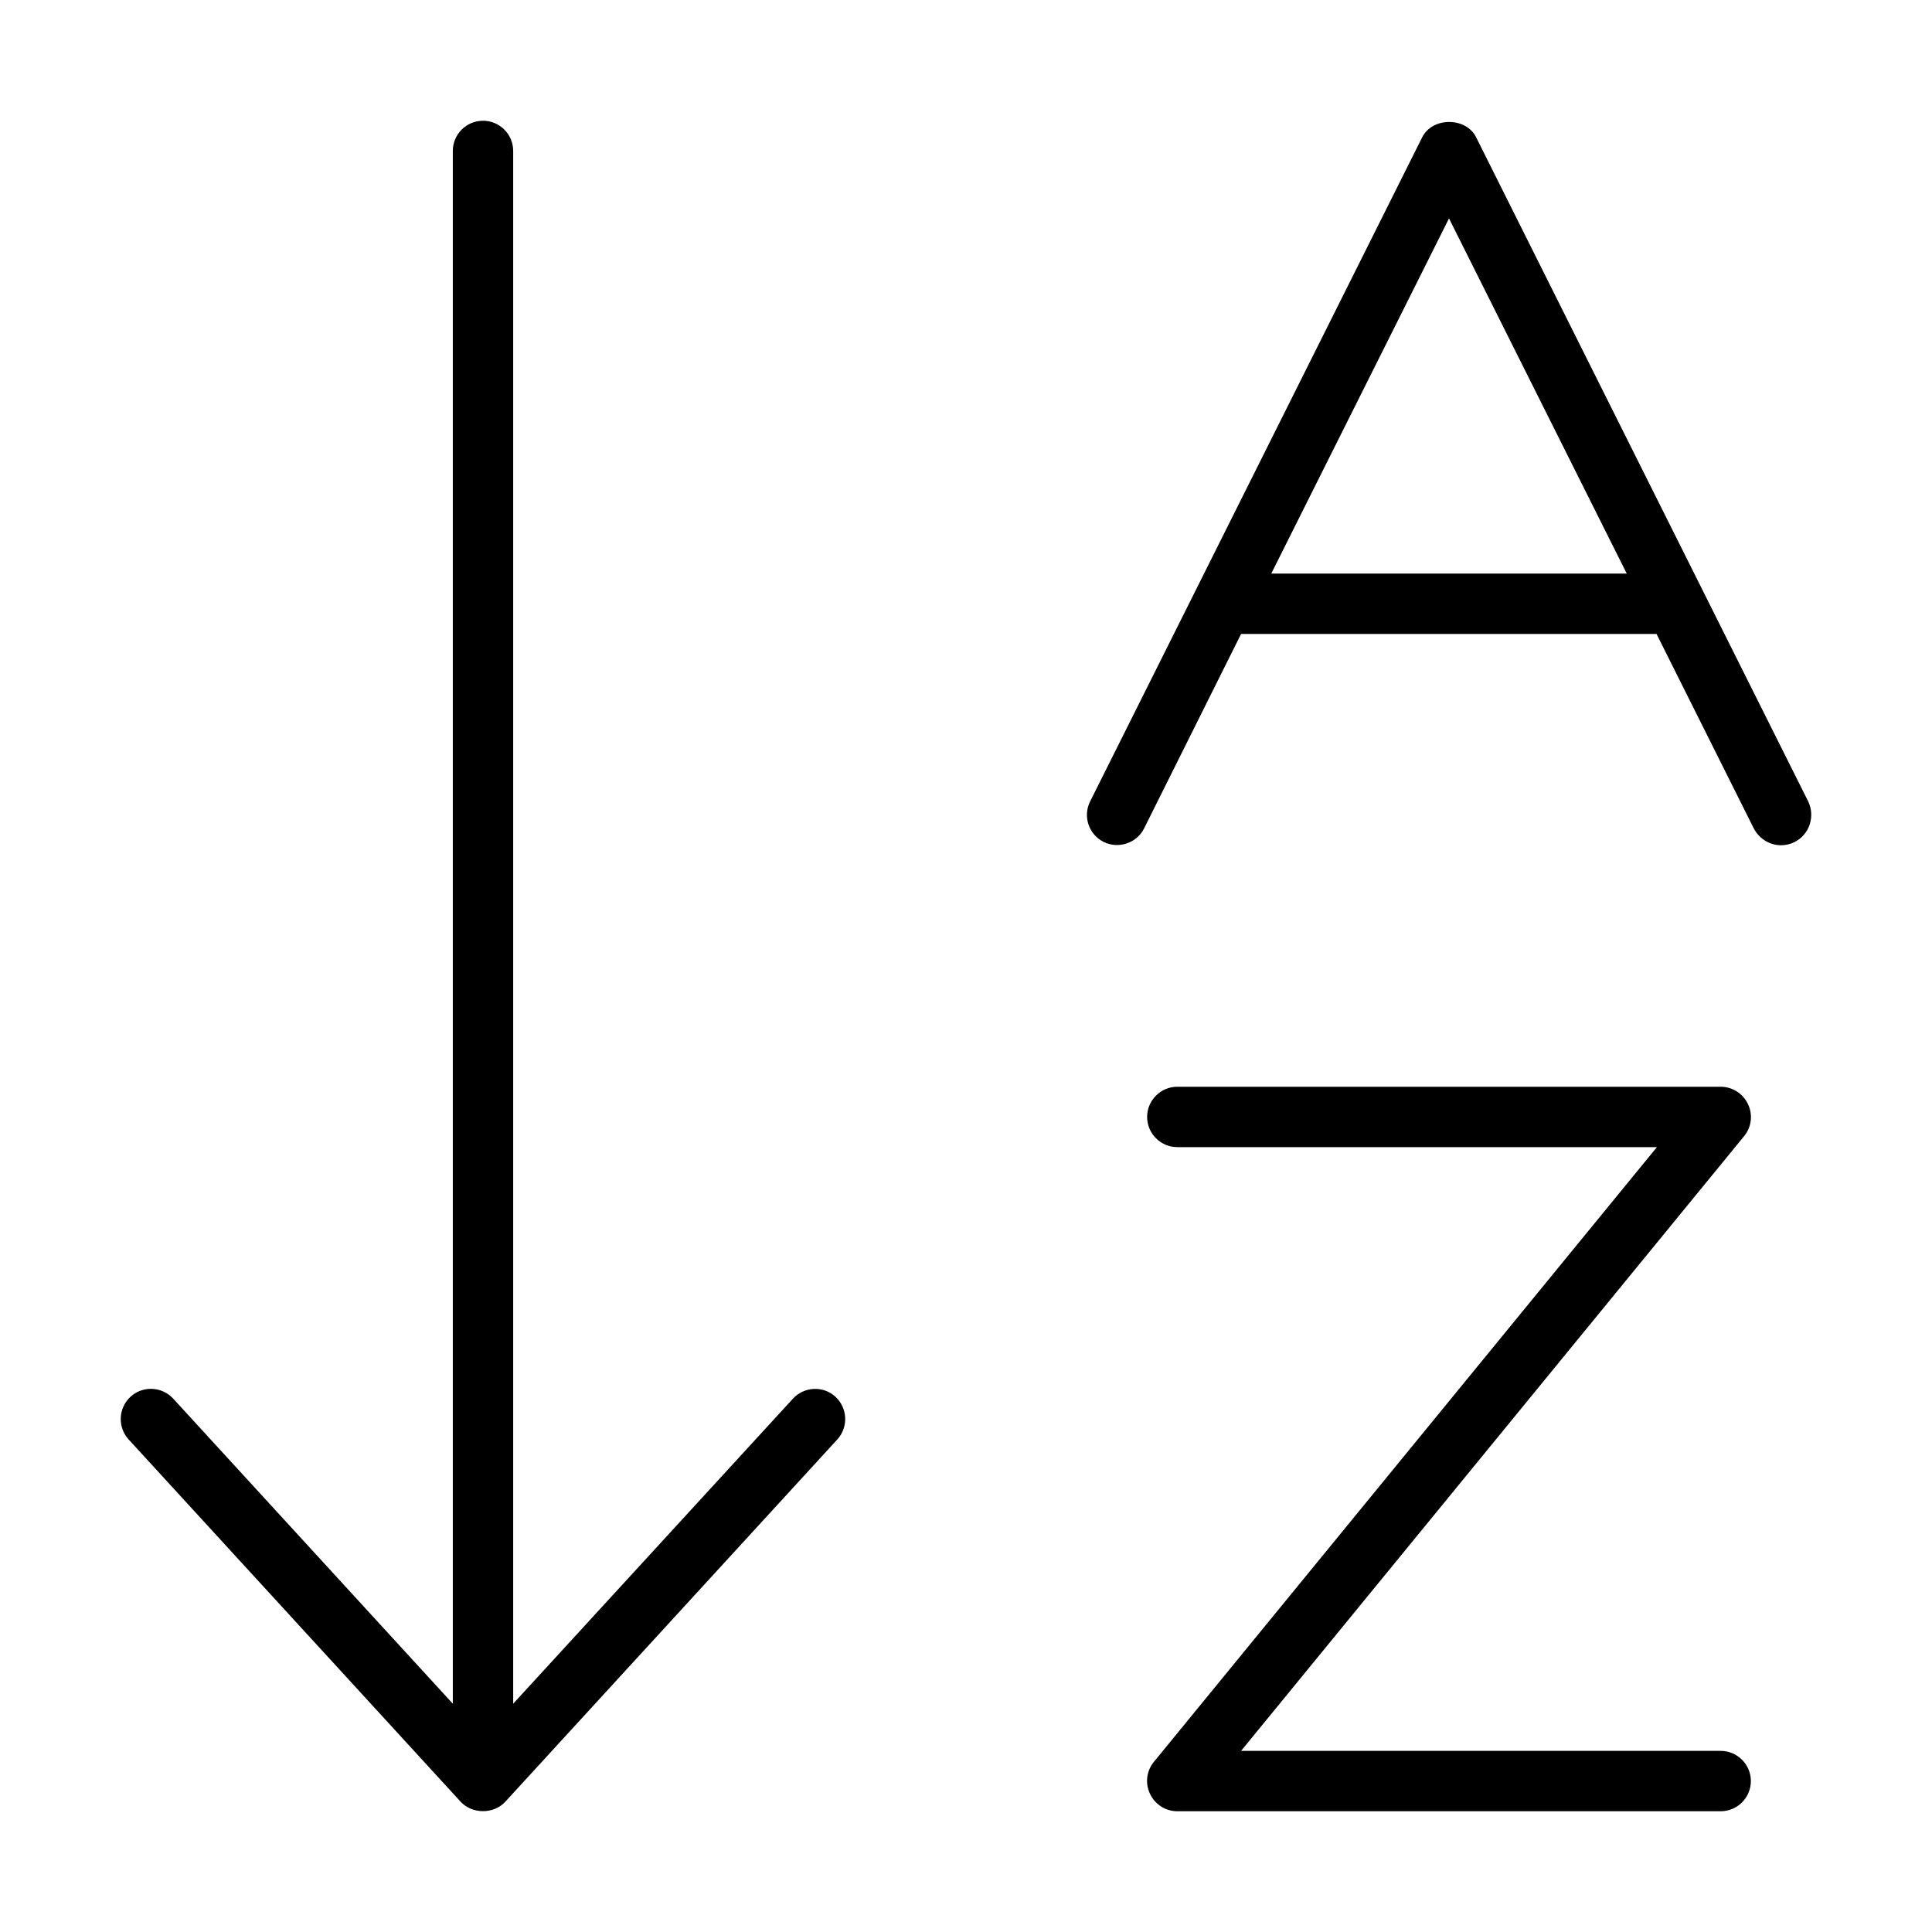
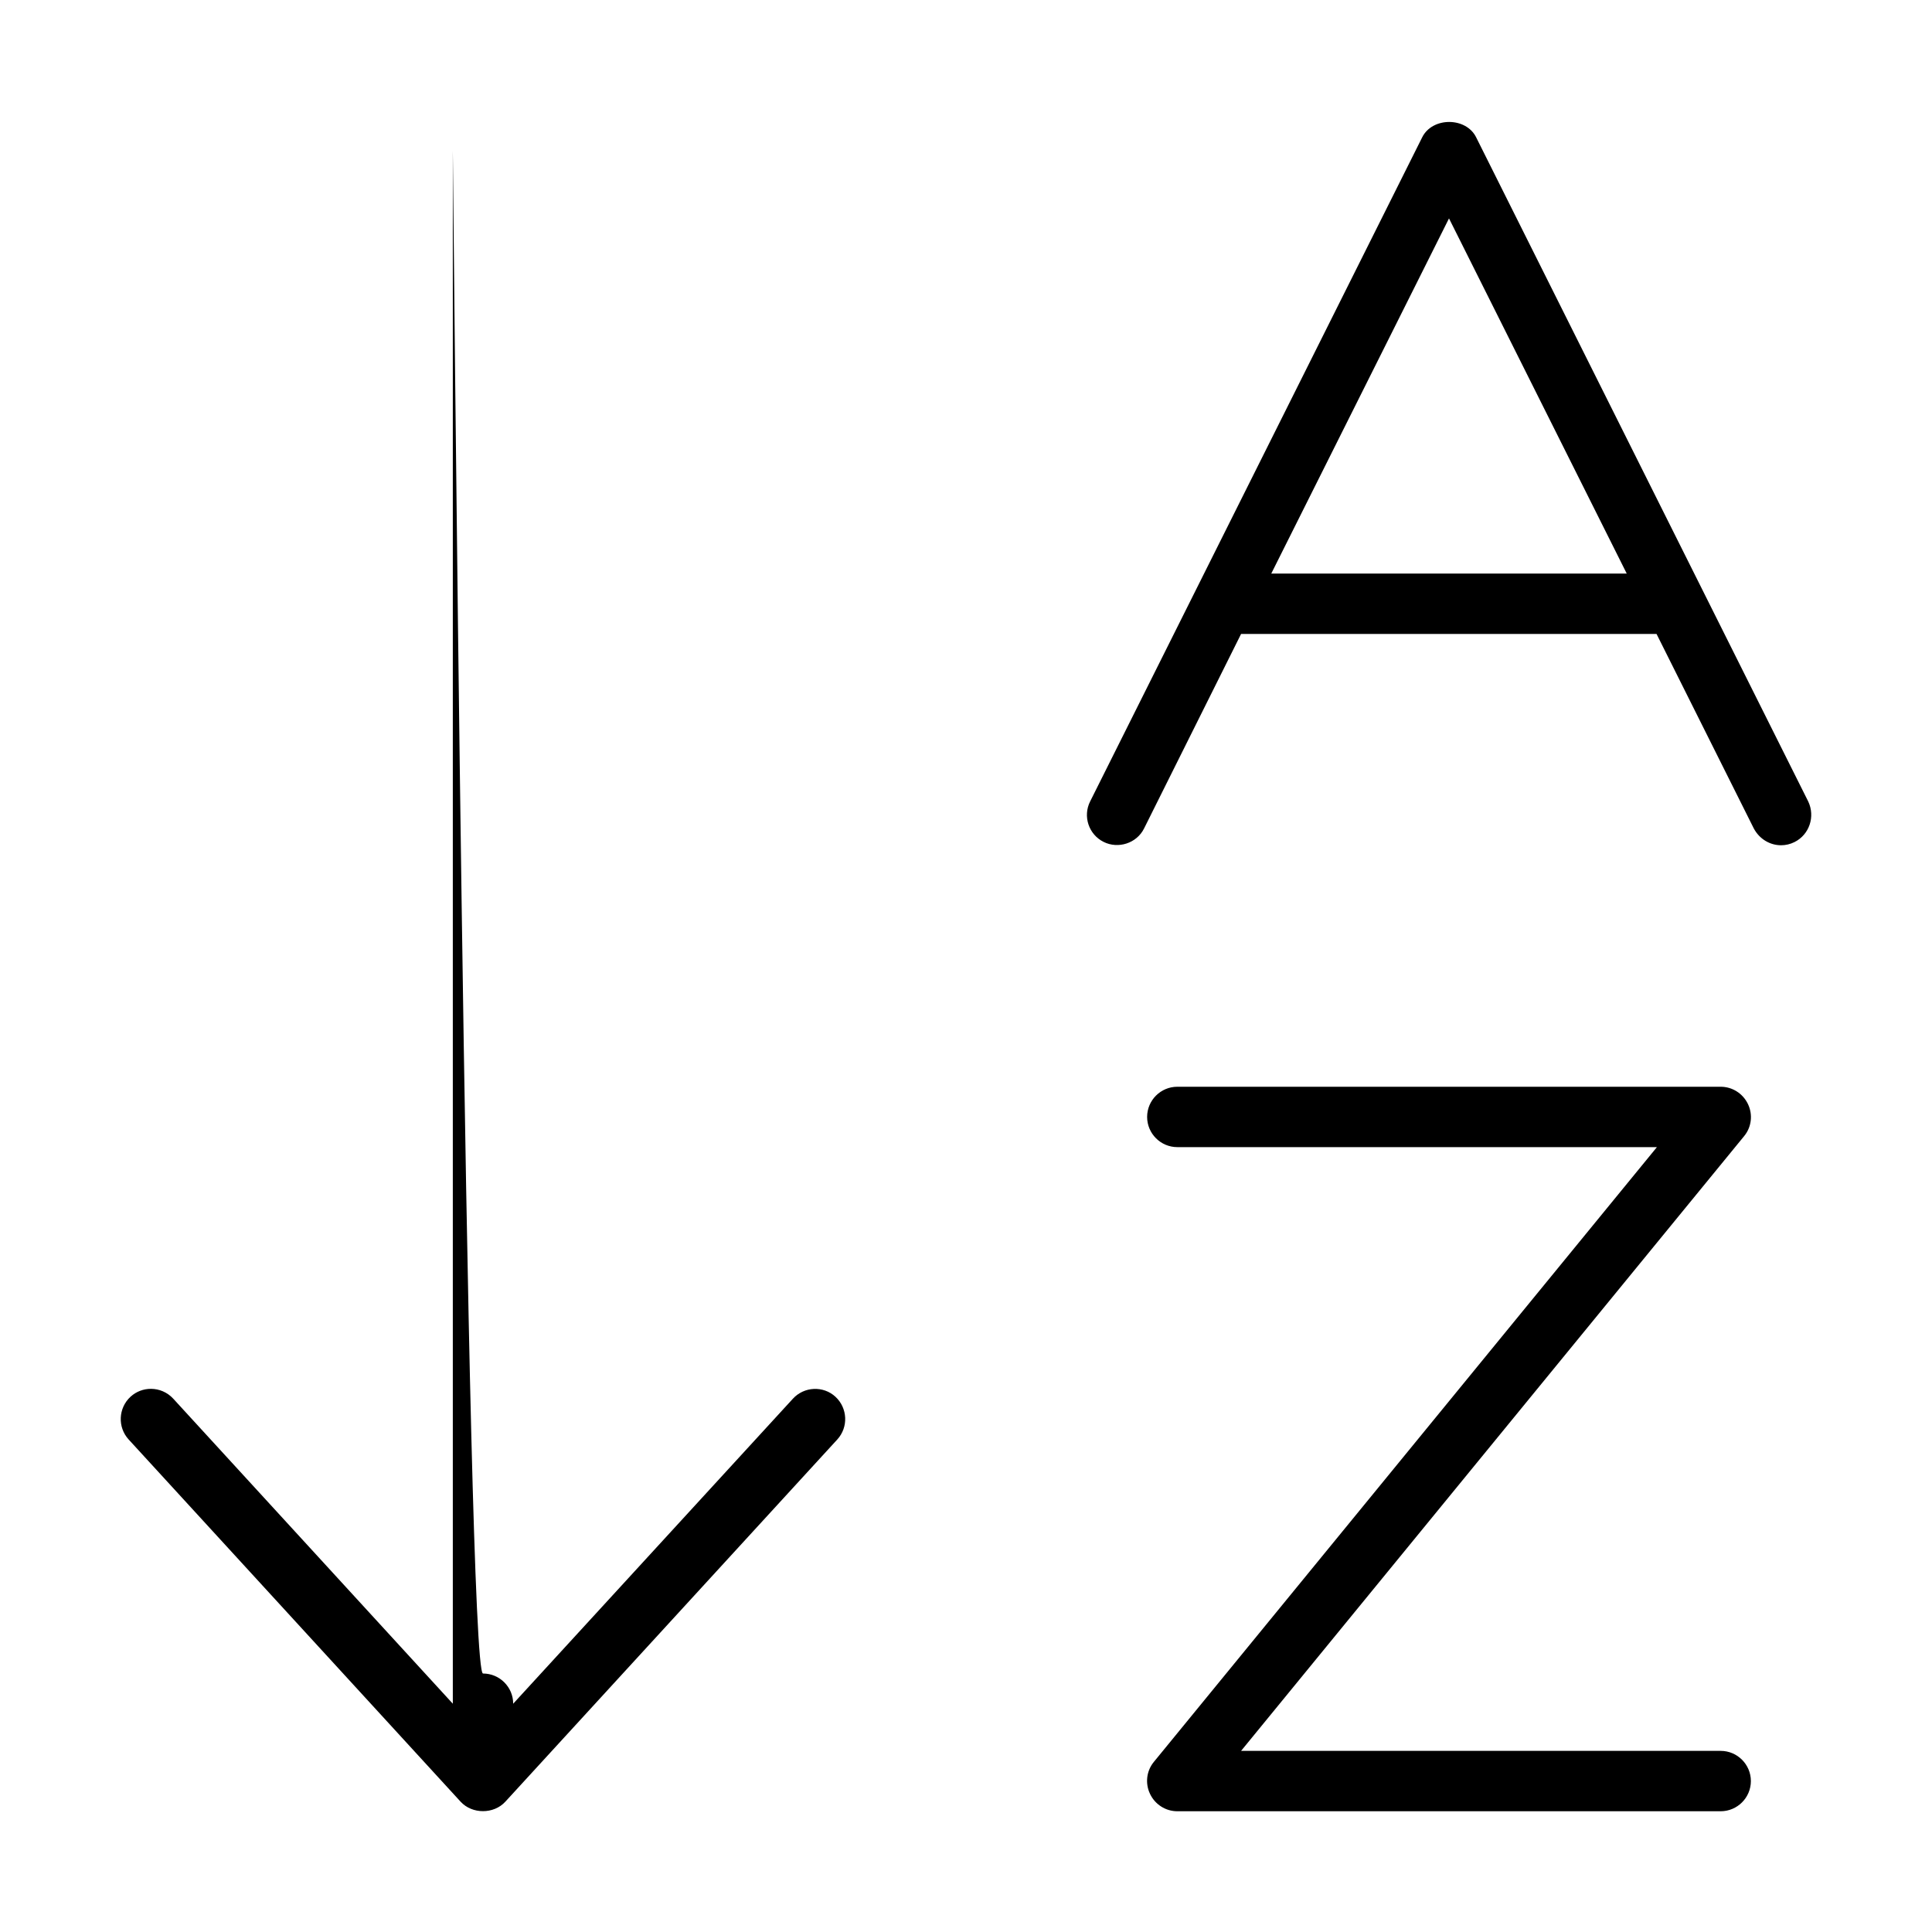
<svg xmlns="http://www.w3.org/2000/svg" viewBox="0 0 512 512">
-   <path d="M210.1 370.7L136 451.5V40c0-4.408-3.594-8.002-8-8.002S120 35.59 120 40v411.5l-74.1-80.85c-1.594-1.719-3.75-2.594-5.906-2.594c-1.938 0-3.875 .688-5.406 2.094c-3.25 3.002-3.469 8.064-.5 11.32l88 96.02c3.062 3.312 8.75 3.312 11.81 0l88-96.02c2.969-3.252 2.75-8.314-.5-11.32C218.2 367.2 213.1 367.4 210.1 370.7zM456 464h-127.1l133.3-162.9c1.969-2.375 2.375-5.688 1.031-8.5C461.9 289.8 459.1 288 456 288h-144c-4.406 0-8 3.594-8 8s3.594 8 8 8h127.1l-133.3 162.9c-1.969 2.375-2.375 5.688-1.031 8.5C306.1 478.2 308.9 480 312 480h144c4.406 0 8-3.594 8-8S460.4 464 456 464zM479.2 212.4l-88-176c-2.688-5.438-11.62-5.438-14.31 0l-88 176c-1.969 3.938-.375 8.75 3.594 10.72c3.812 1.906 8.75 .406 10.72-3.594L328.9 168h110.1l25.78 51.56C466.3 222.4 469.1 224 472 224c1.219 0 2.438-.281 3.562-.844C479.5 221.2 481.1 216.4 479.2 212.4zM336.9 152L384 57.88L431.1 152H336.9z" />
+   <path d="M210.1 370.7L136 451.5c0-4.408-3.594-8.002-8-8.002S120 35.59 120 40v411.5l-74.1-80.85c-1.594-1.719-3.75-2.594-5.906-2.594c-1.938 0-3.875 .688-5.406 2.094c-3.25 3.002-3.469 8.064-.5 11.32l88 96.02c3.062 3.312 8.75 3.312 11.81 0l88-96.02c2.969-3.252 2.75-8.314-.5-11.32C218.2 367.2 213.1 367.4 210.1 370.7zM456 464h-127.1l133.3-162.9c1.969-2.375 2.375-5.688 1.031-8.5C461.9 289.8 459.1 288 456 288h-144c-4.406 0-8 3.594-8 8s3.594 8 8 8h127.1l-133.3 162.9c-1.969 2.375-2.375 5.688-1.031 8.5C306.1 478.2 308.9 480 312 480h144c4.406 0 8-3.594 8-8S460.4 464 456 464zM479.2 212.4l-88-176c-2.688-5.438-11.62-5.438-14.31 0l-88 176c-1.969 3.938-.375 8.75 3.594 10.72c3.812 1.906 8.75 .406 10.72-3.594L328.9 168h110.1l25.78 51.56C466.3 222.4 469.1 224 472 224c1.219 0 2.438-.281 3.562-.844C479.5 221.2 481.1 216.4 479.2 212.4zM336.9 152L384 57.88L431.1 152H336.9z" />
</svg>